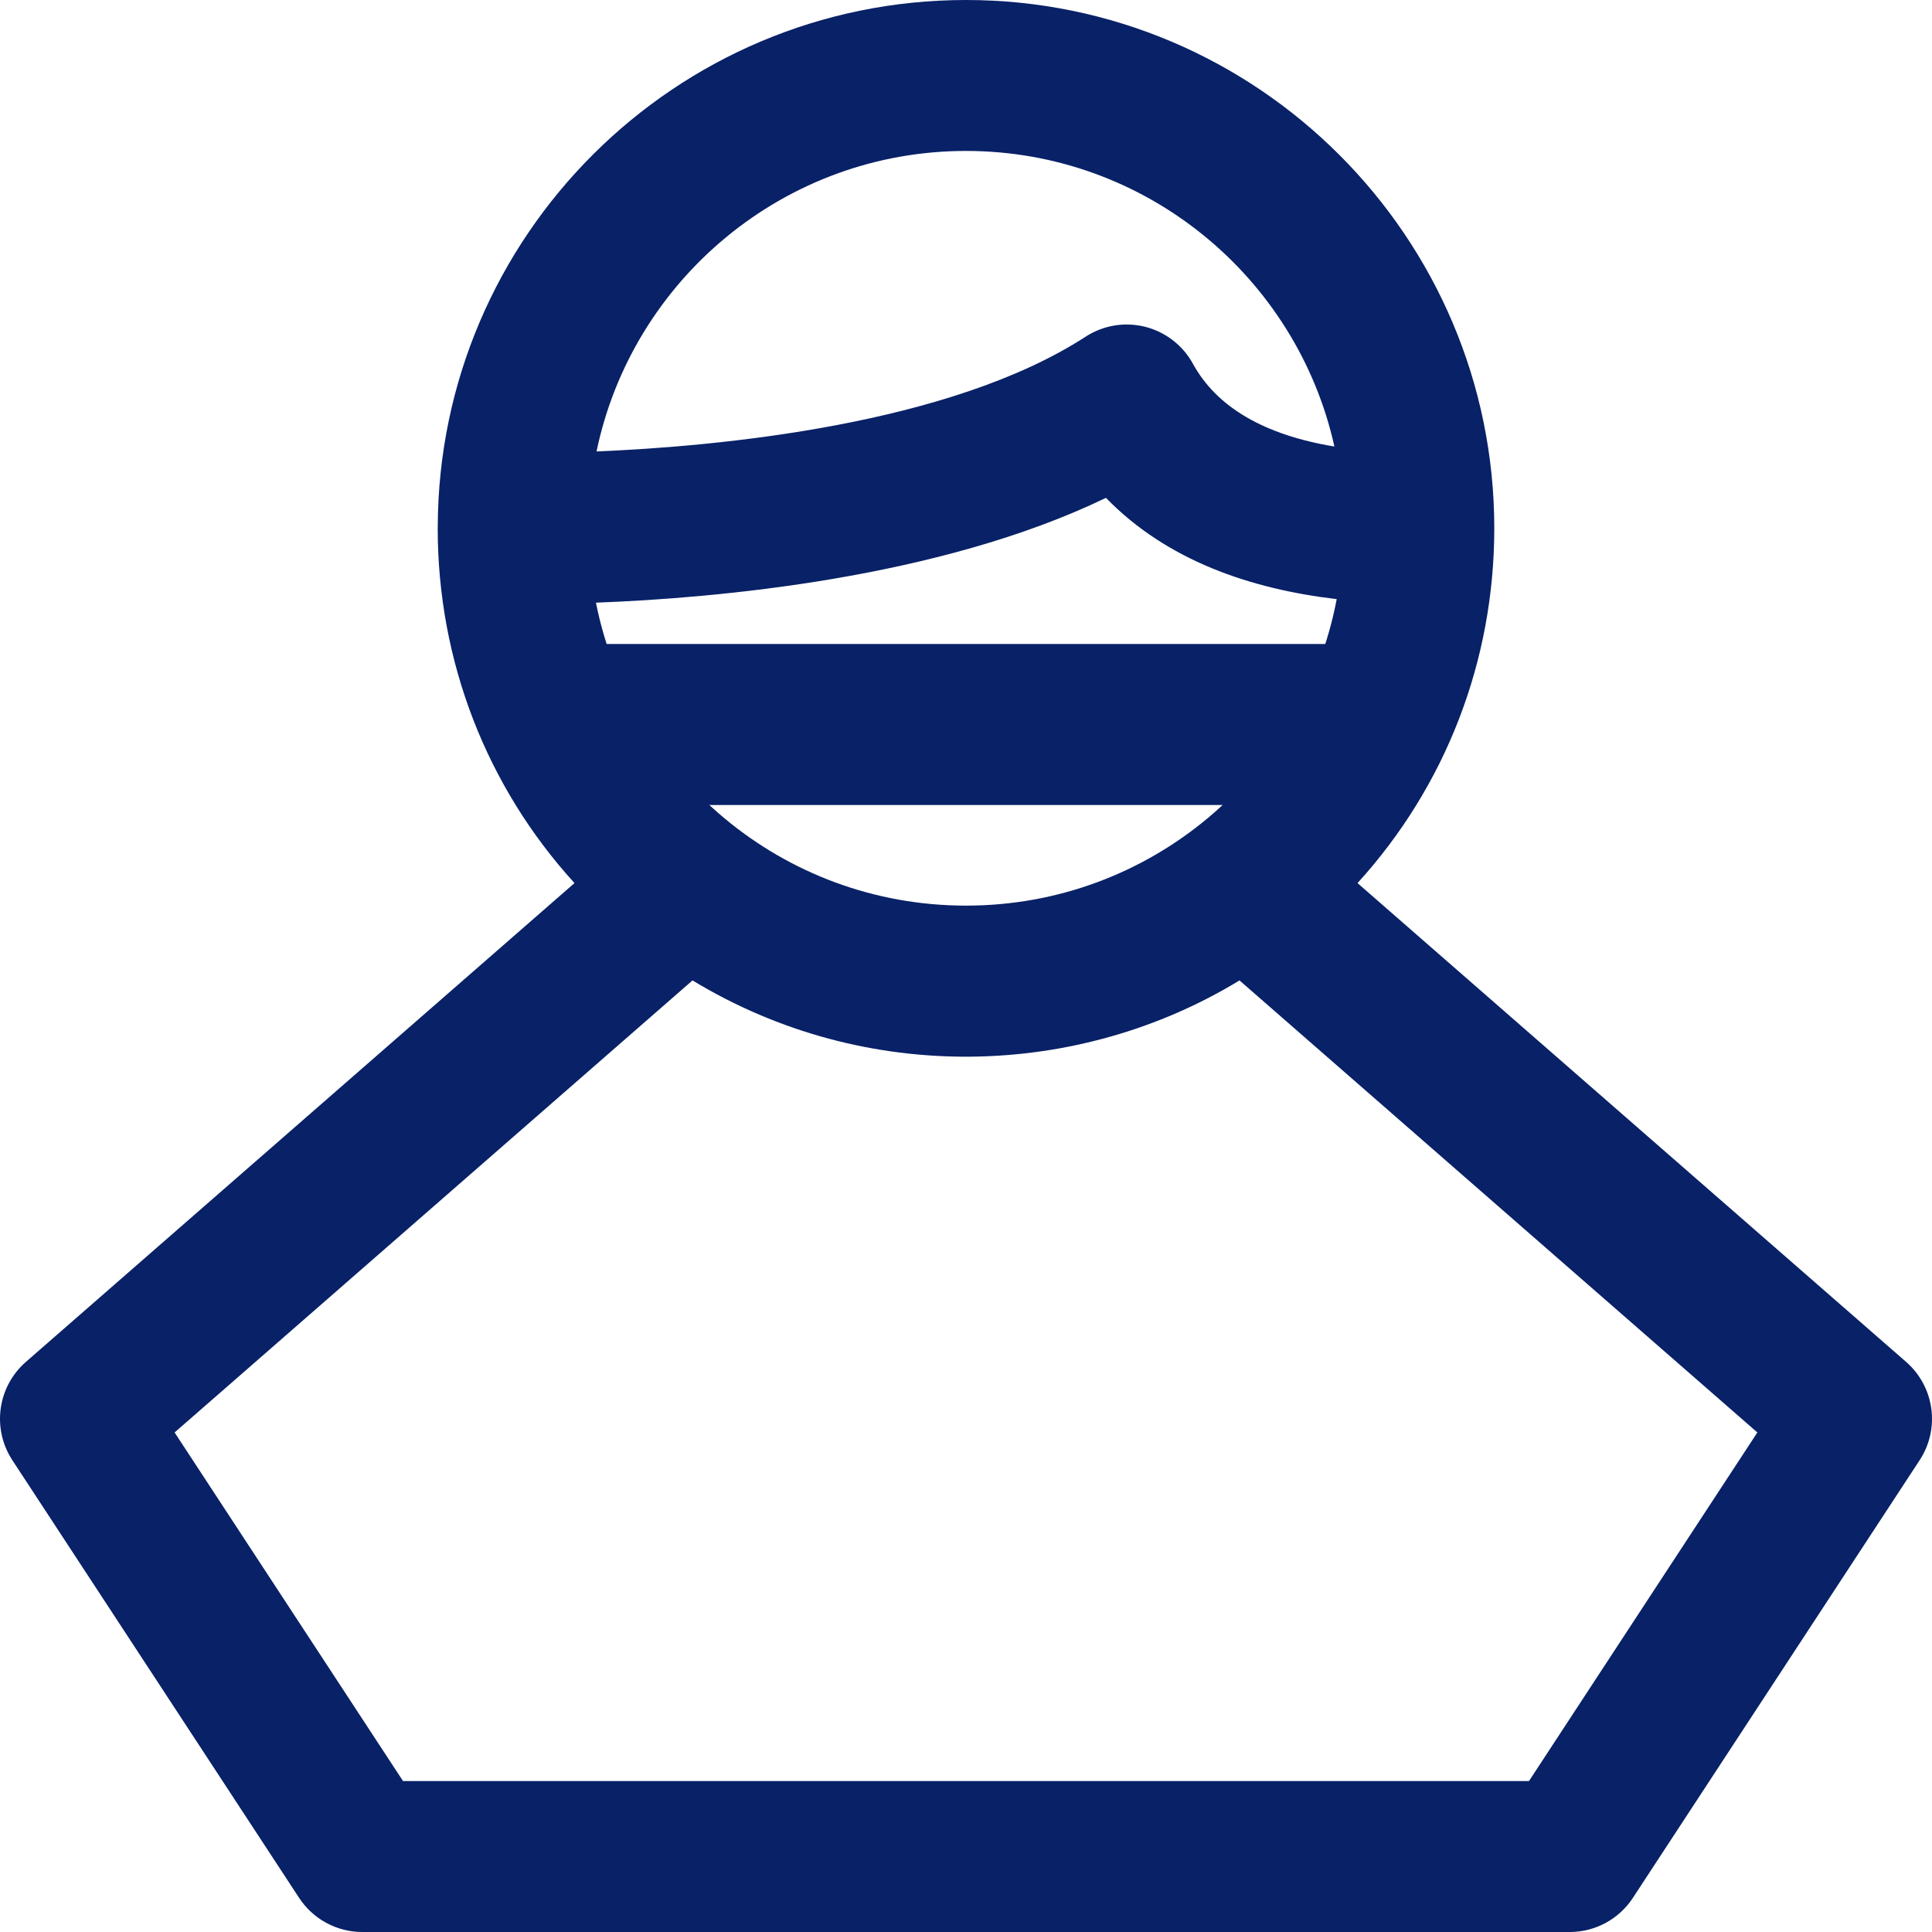
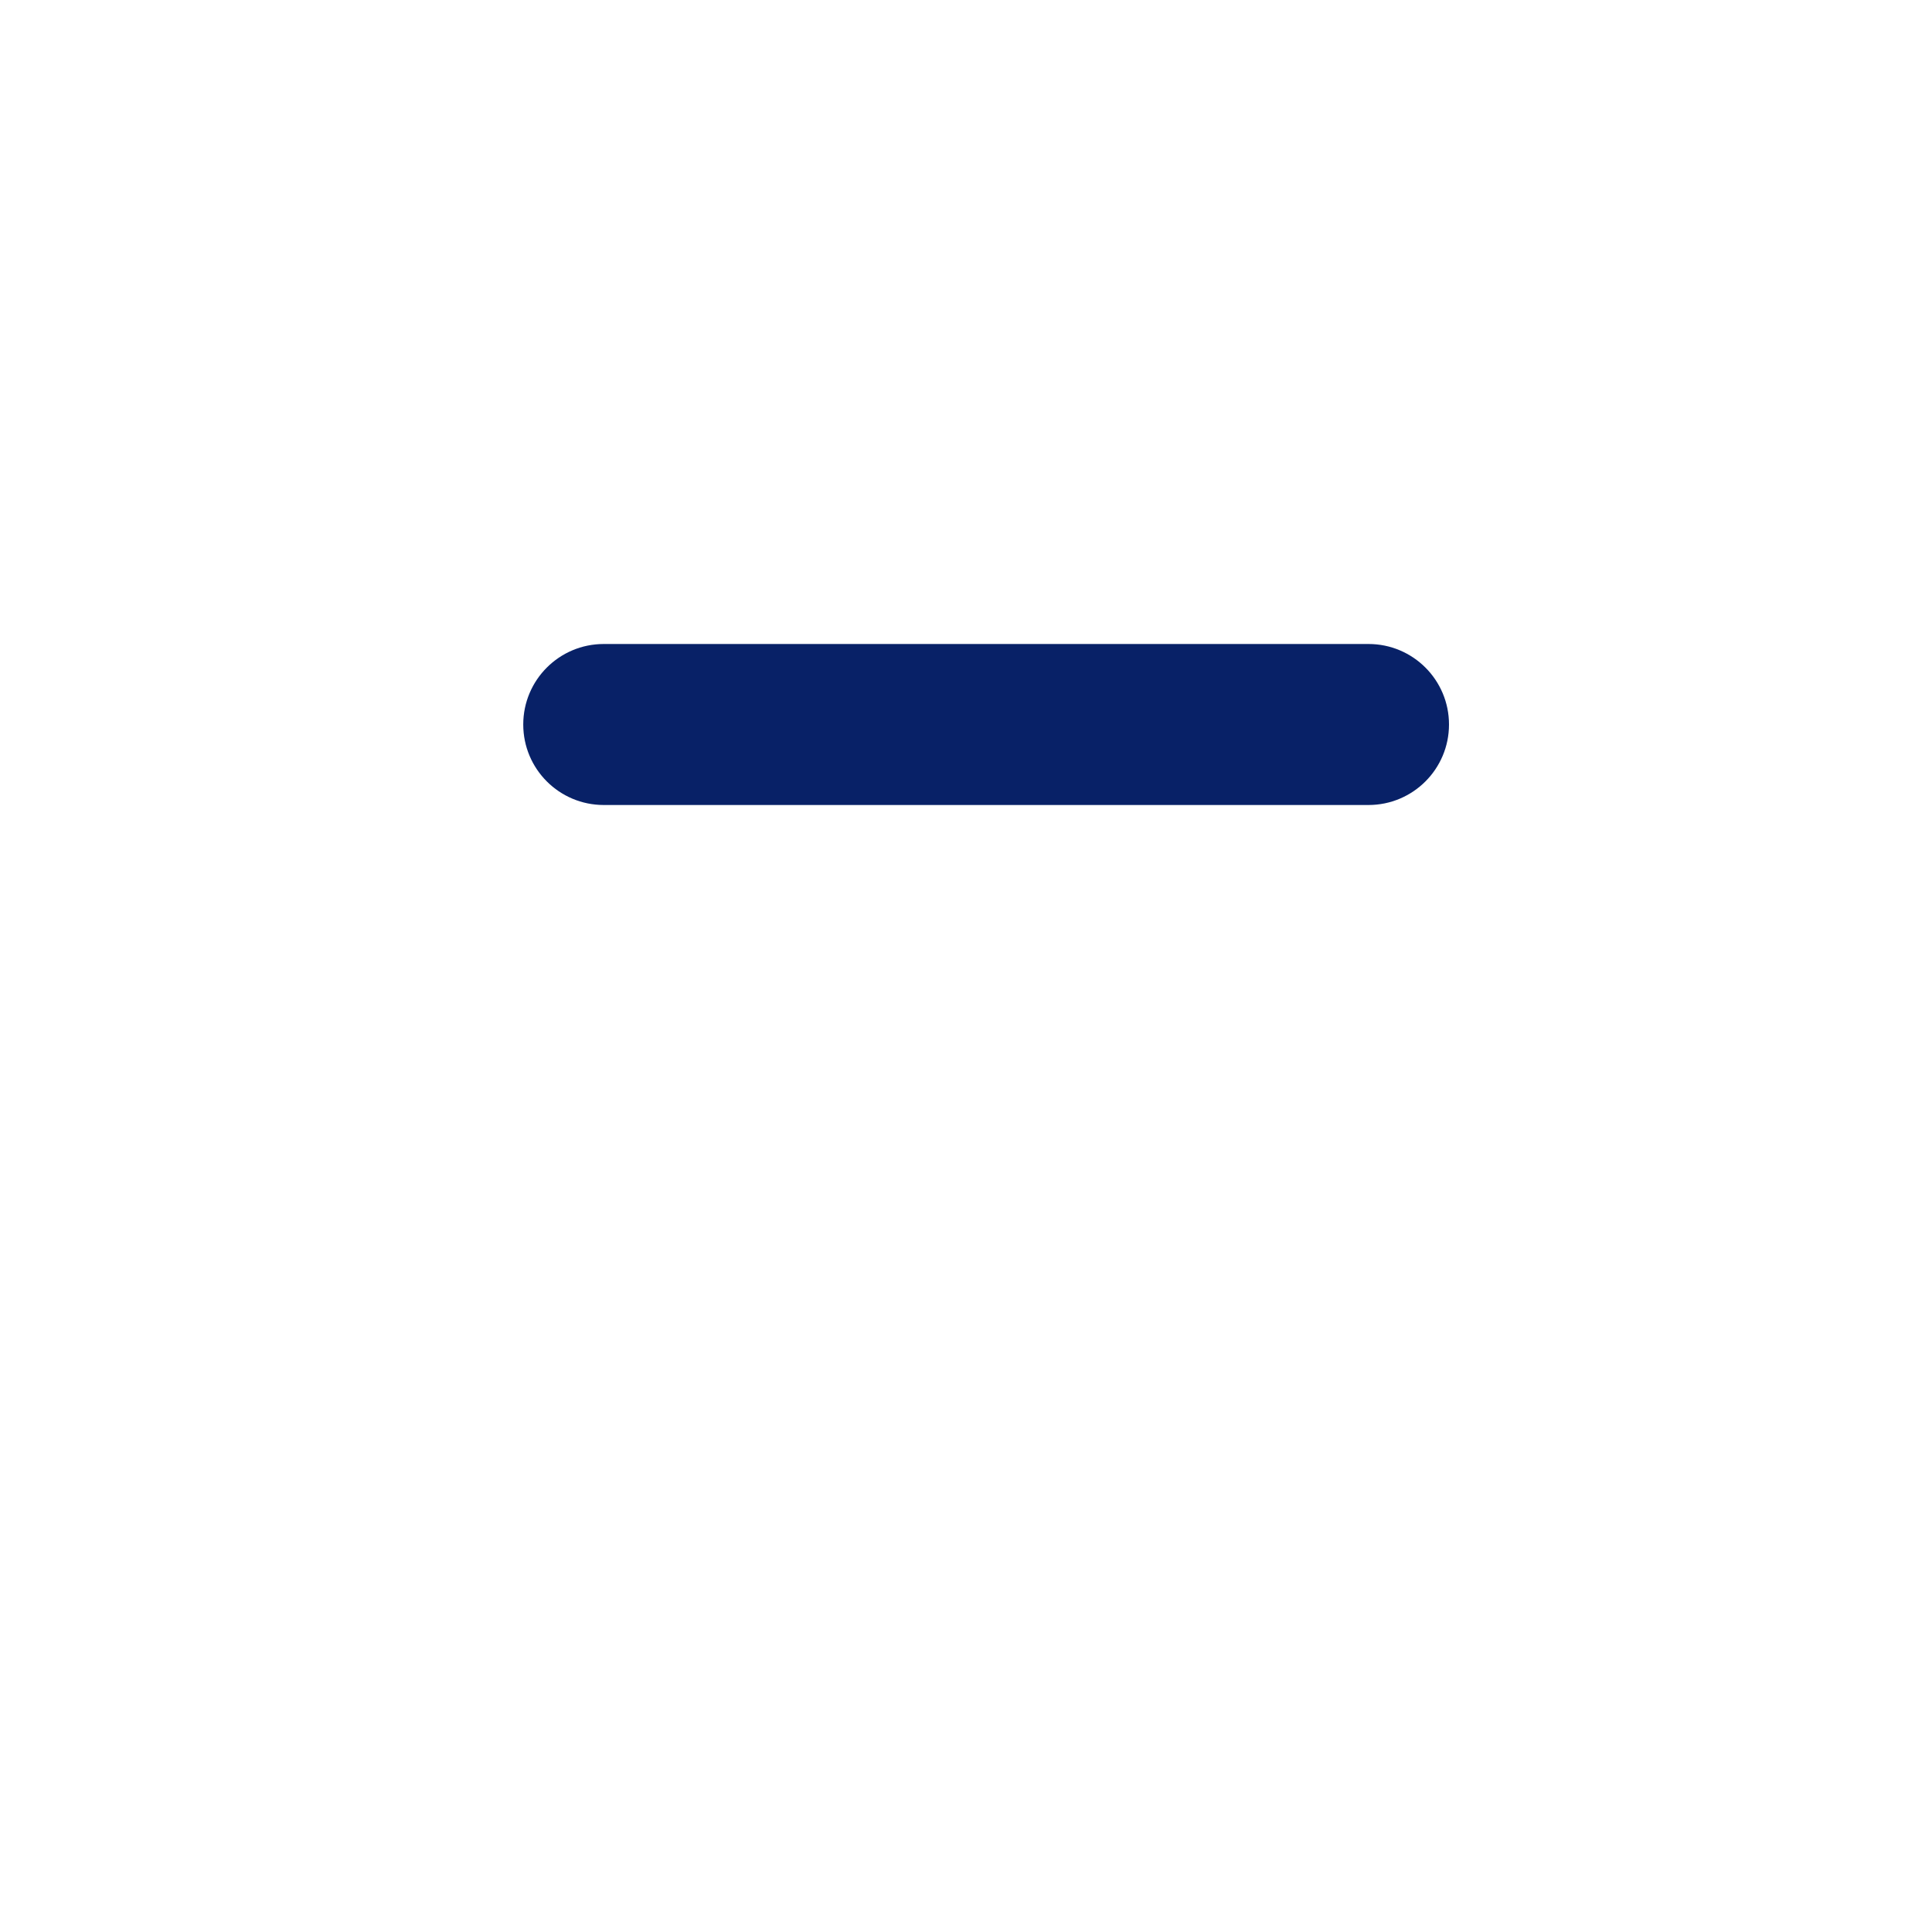
<svg xmlns="http://www.w3.org/2000/svg" width="48" height="48" viewBox="0 0 48 48" fill="none">
-   <path d="M47.358 33.837L33.727 21.94C35.908 19.545 37.125 16.433 37.125 13.125C37.125 5.888 31.237 0 24 0C16.778 0 10.9 5.863 10.876 13.079C10.876 13.079 10.876 13.079 10.876 13.08C10.876 13.08 10.876 13.08 10.876 13.08C10.876 13.095 10.875 13.11 10.875 13.125C10.875 16.433 12.092 19.545 14.273 21.94L0.642 33.837C-0.063 34.453 -0.206 35.495 0.307 36.278L7.432 47.153C7.778 47.681 8.368 48 9 48H39C39.632 48 40.222 47.681 40.568 47.153L47.693 36.278C48.206 35.495 48.063 34.453 47.358 33.837ZM24 3.75C28.472 3.75 32.222 6.898 33.153 11.094C31.409 10.805 30.229 10.117 29.637 9.036C29.386 8.579 28.956 8.247 28.451 8.119C27.945 7.992 27.409 8.081 26.972 8.365C23.596 10.556 17.859 11.09 14.821 11.216C15.705 6.959 19.485 3.75 24 3.75ZM27.477 12.369C28.988 13.923 31.059 14.632 33.21 14.885C32.395 19.198 28.603 22.5 24 22.5C19.432 22.5 15.655 19.244 14.806 14.973C17.789 14.861 23.329 14.372 27.477 12.369ZM37.987 44.25H10.013L4.338 35.589L17.205 24.358C21.521 26.975 26.802 26.793 30.795 24.358L43.661 35.589L37.987 44.25Z" fill="#082167" />
  <path fill-rule="evenodd" clip-rule="evenodd" d="M13 18C13 16.895 13.895 16 15 16H34C35.105 16 36 16.895 36 18C36 19.105 35.105 20 34 20H15C13.895 20 13 19.105 13 18Z" fill="#082167" />
</svg>